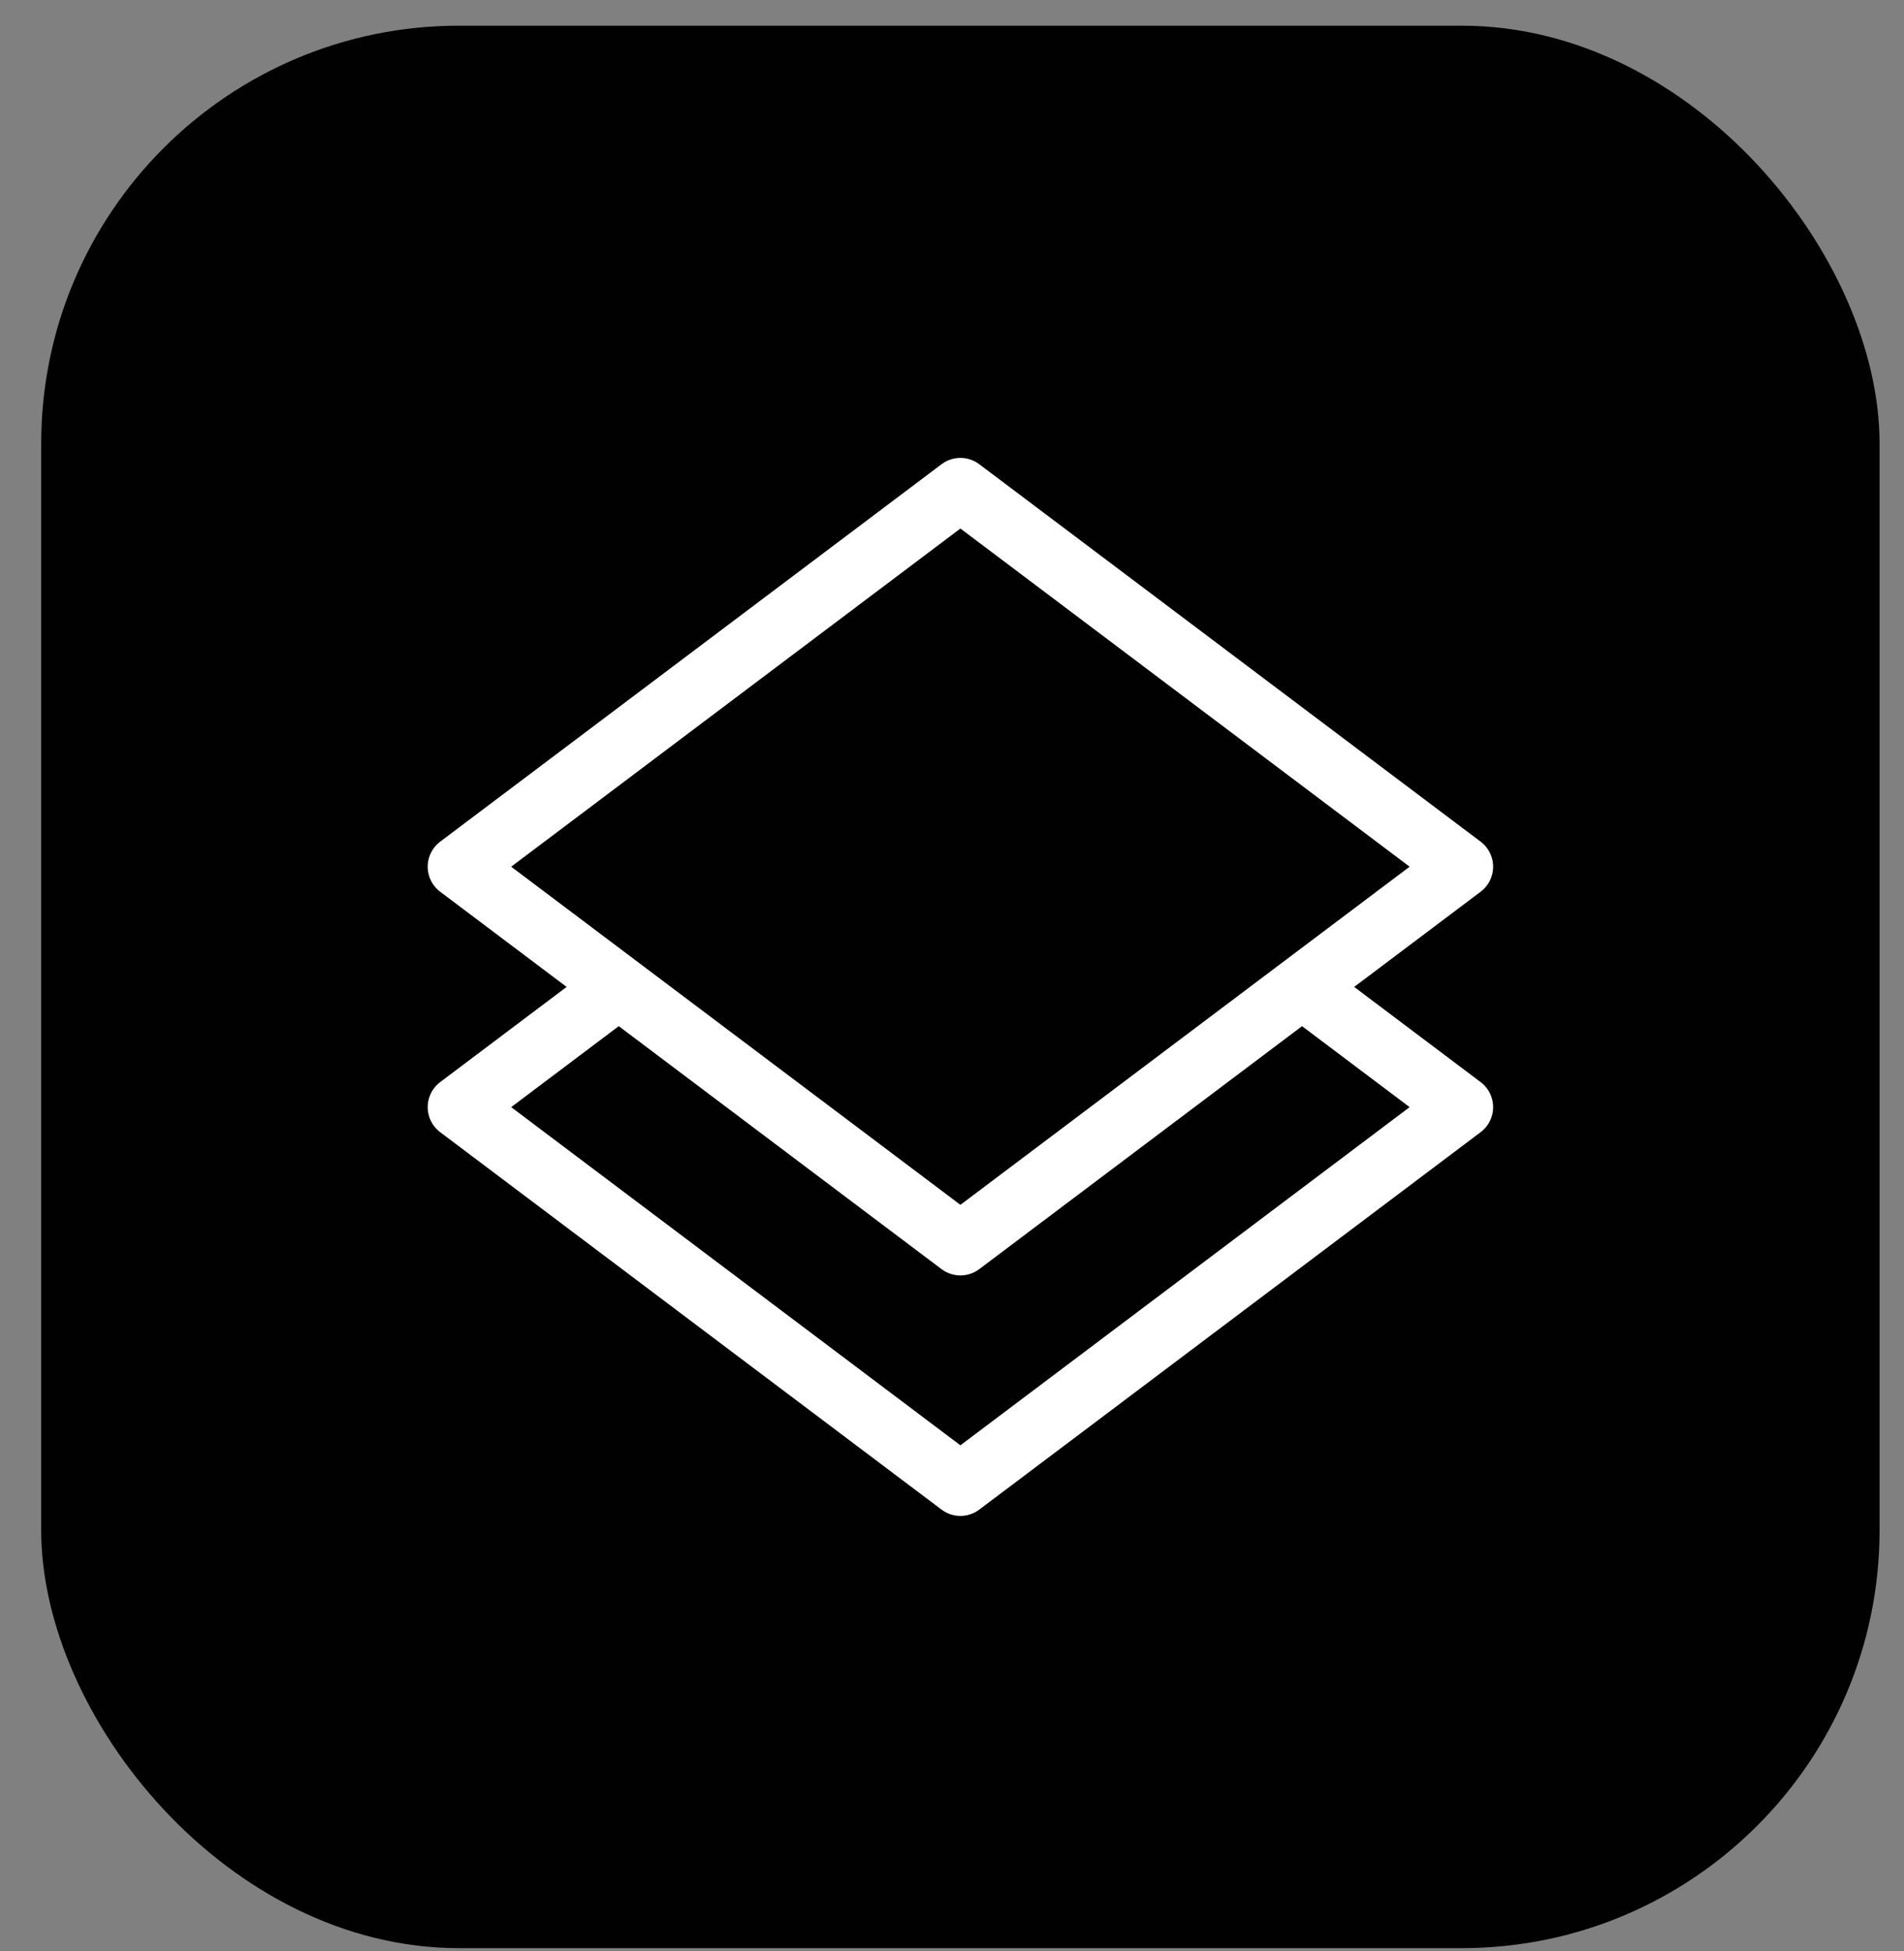
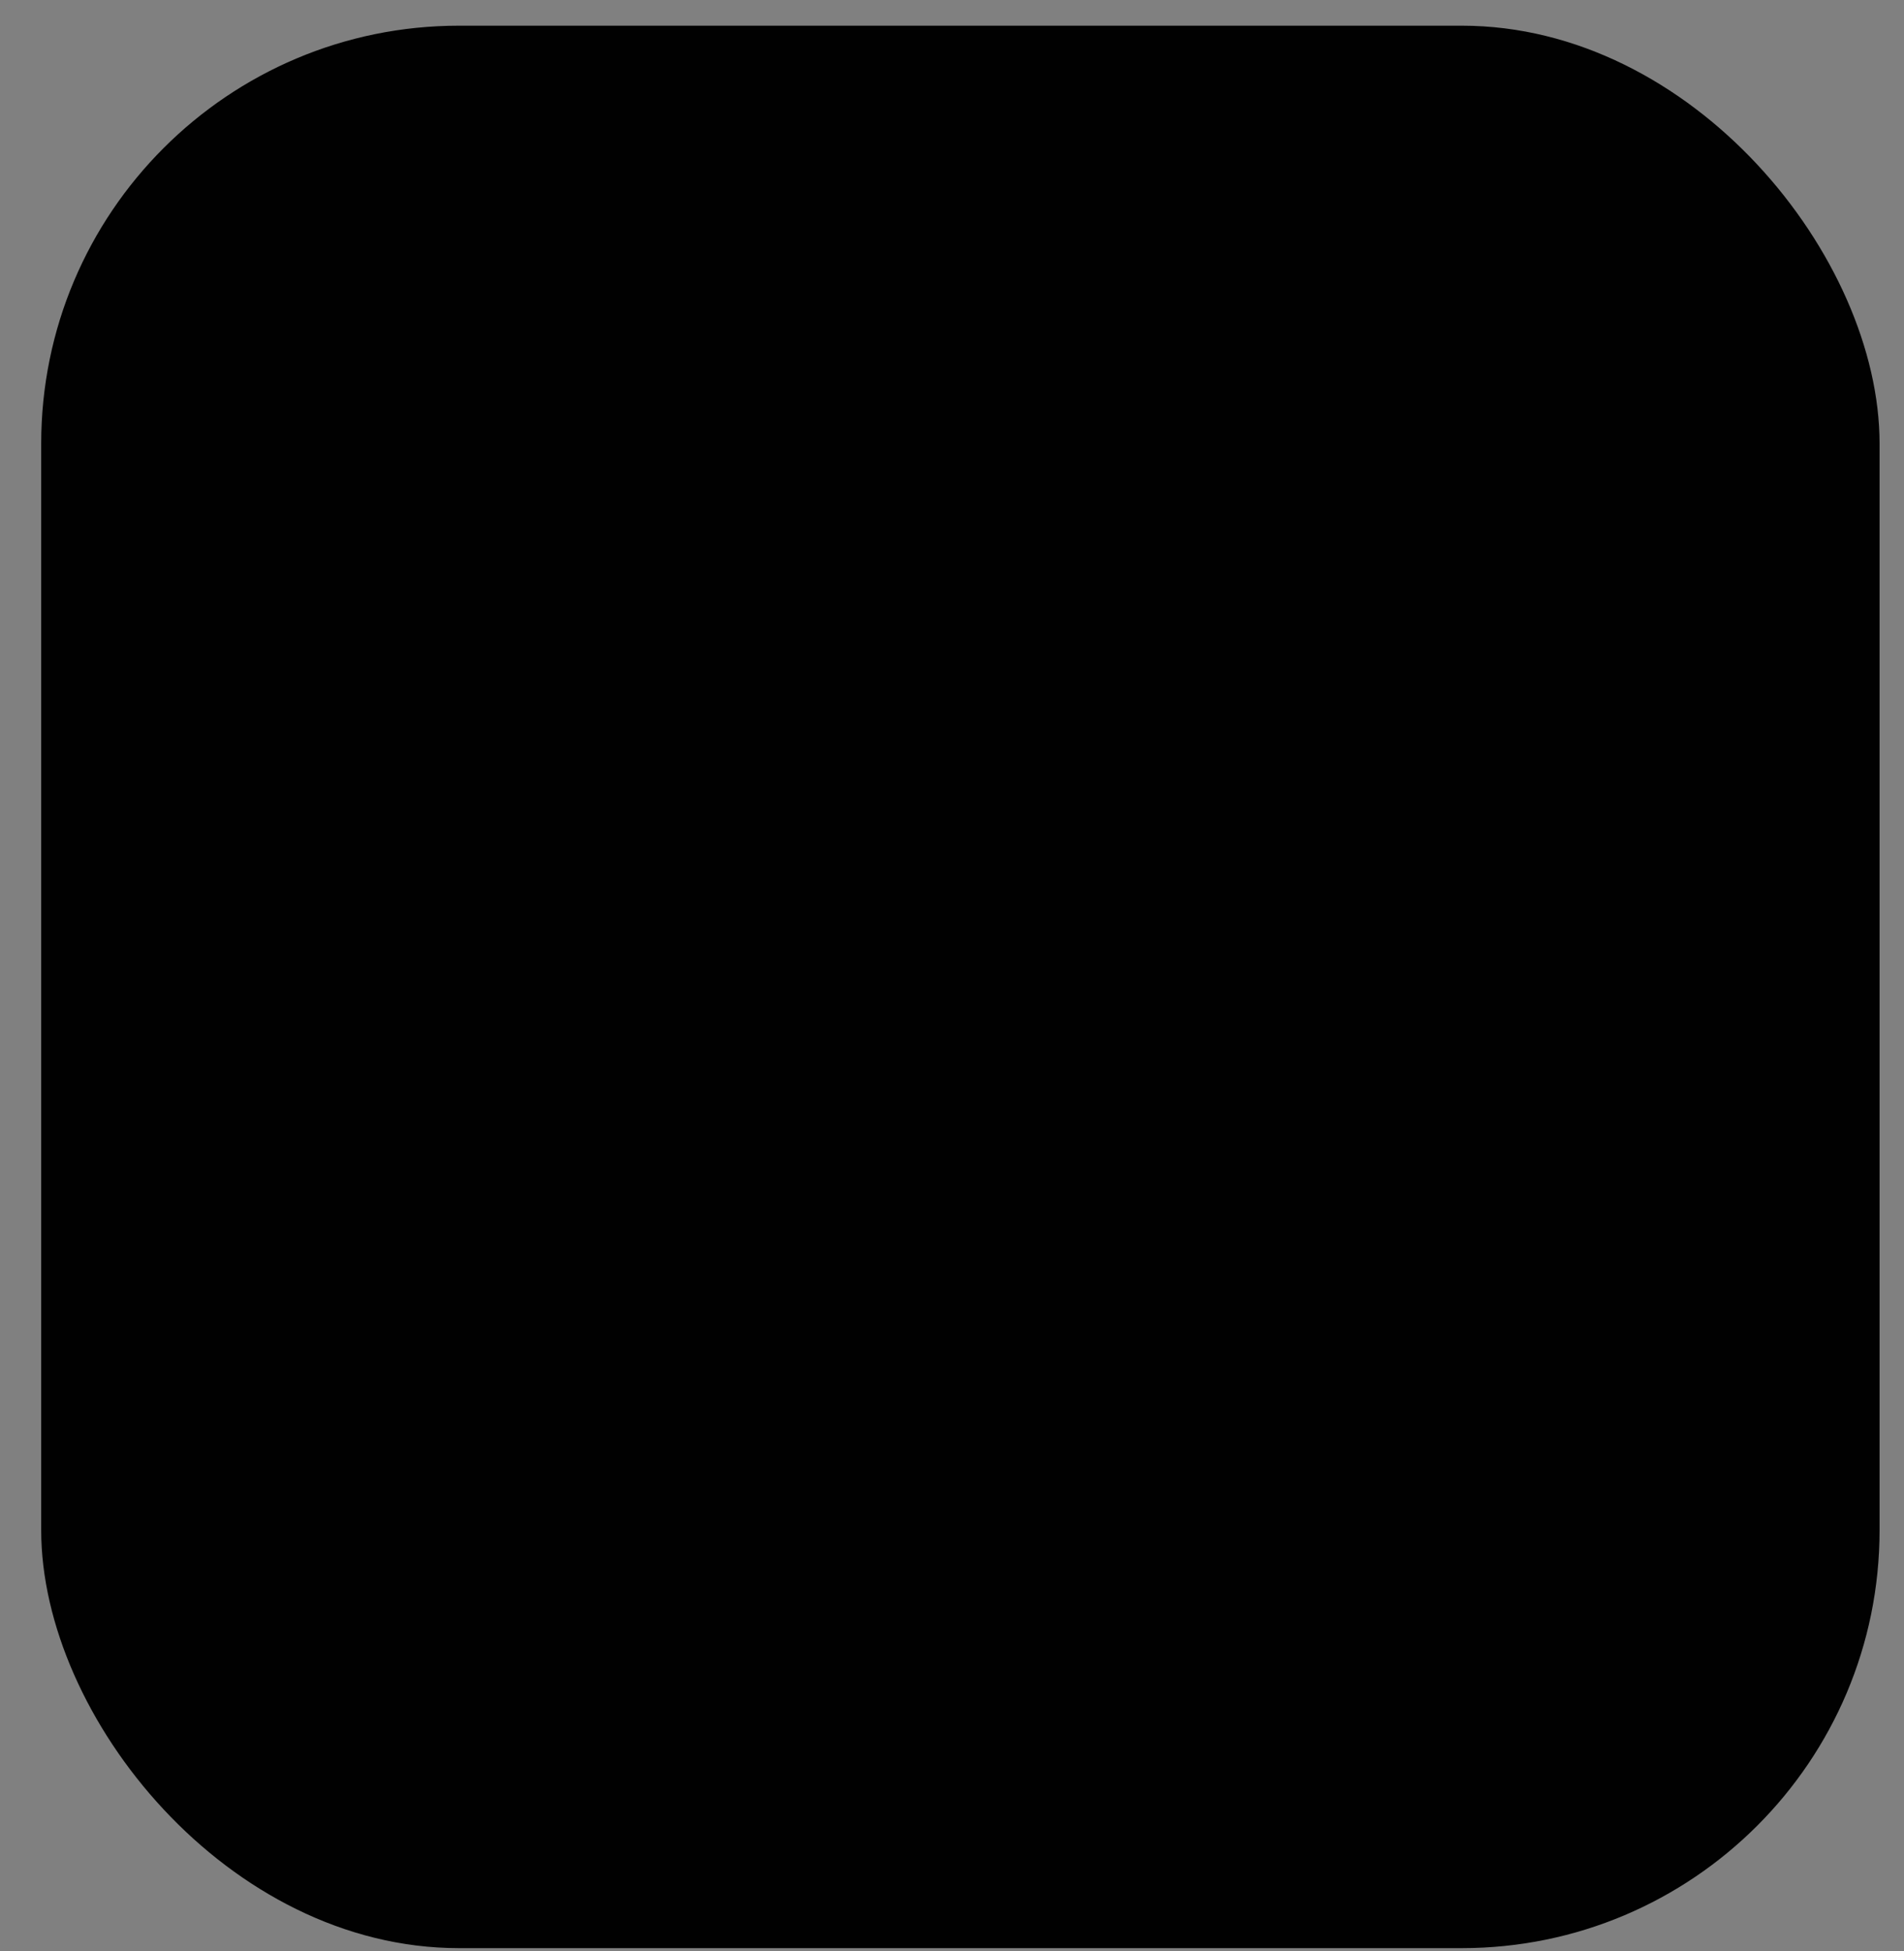
<svg xmlns="http://www.w3.org/2000/svg" width="41" height="42" viewBox="0 0 41 42" fill="none">
  <rect x="0" y="0" width="41" height="42" fill="#808080" stroke="none" />
  <rect x="0.887" y="0.553" width="39.587" height="41.386" rx="8.997" fill="#010101" />
-   <path d="M9.885 23.834L20.681 15.71L31.477 23.834L20.681 31.959L9.885 23.834Z" stroke="white" stroke-width="1.35" stroke-linecap="round" stroke-linejoin="round" />
-   <path d="M9.885 18.658L20.681 10.533L31.477 18.658L20.681 26.782L9.885 18.658Z" fill="#010101" stroke="white" stroke-width="1.35" stroke-linejoin="round" />
</svg>